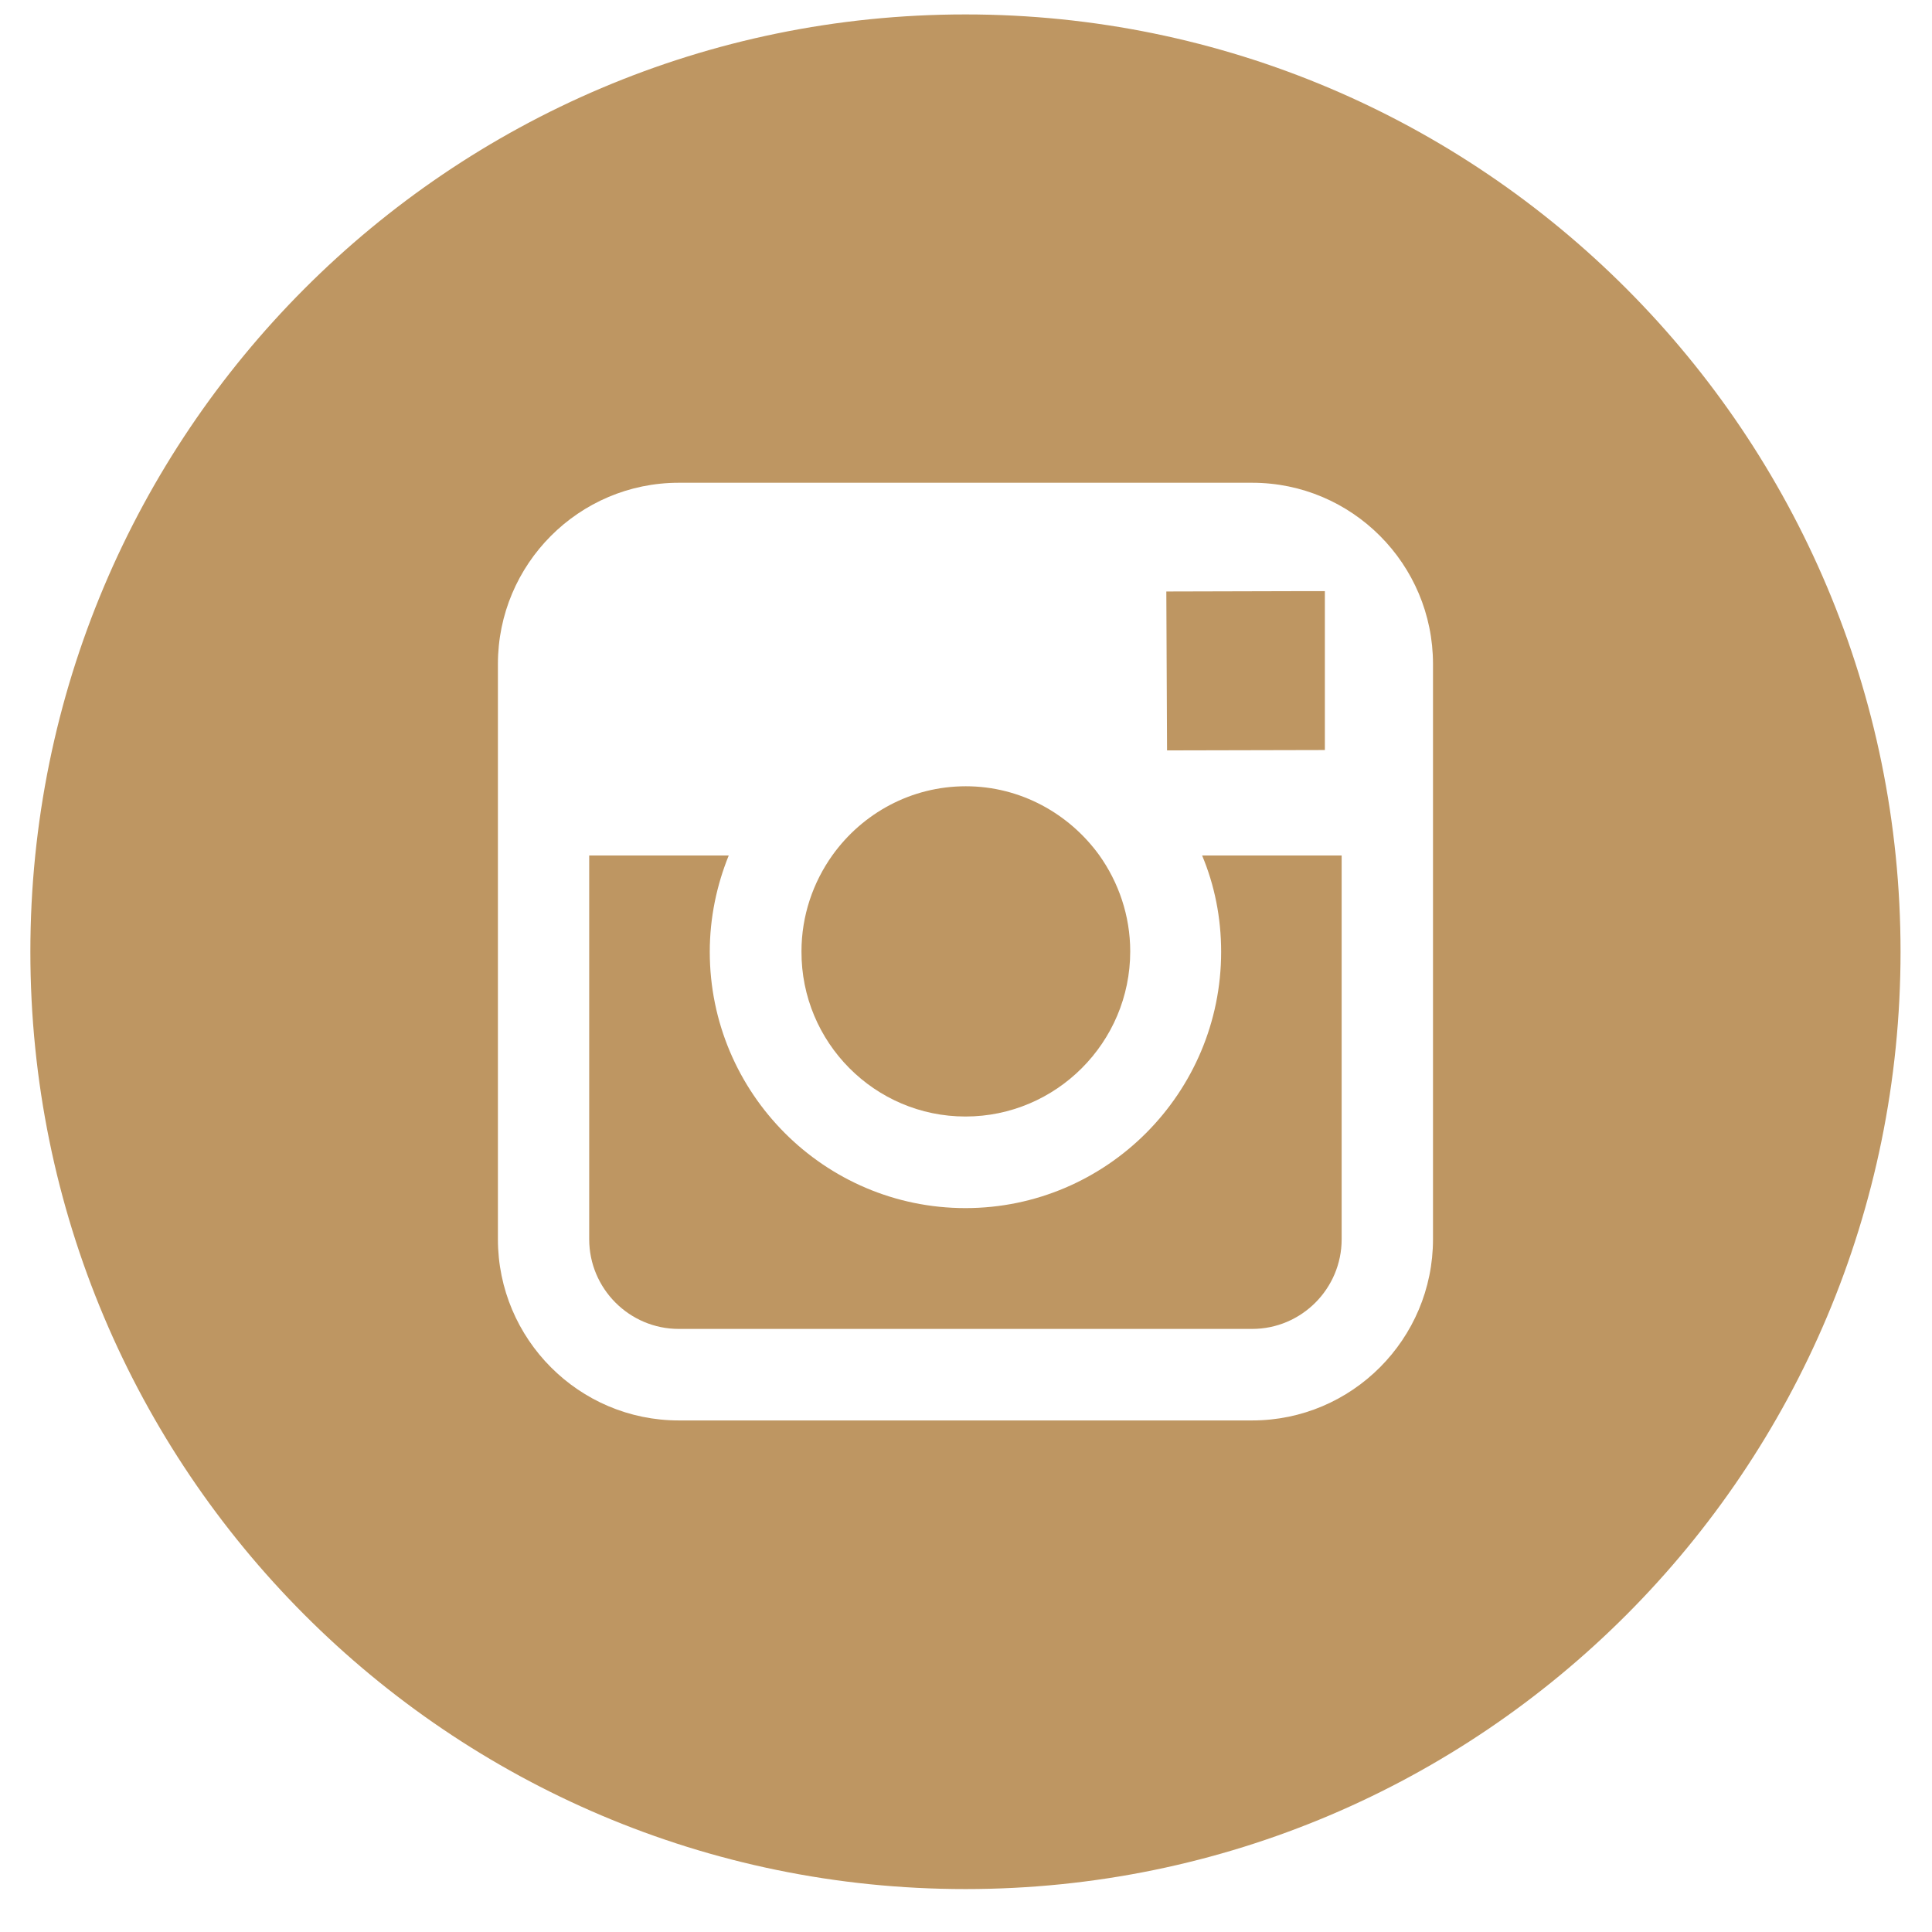
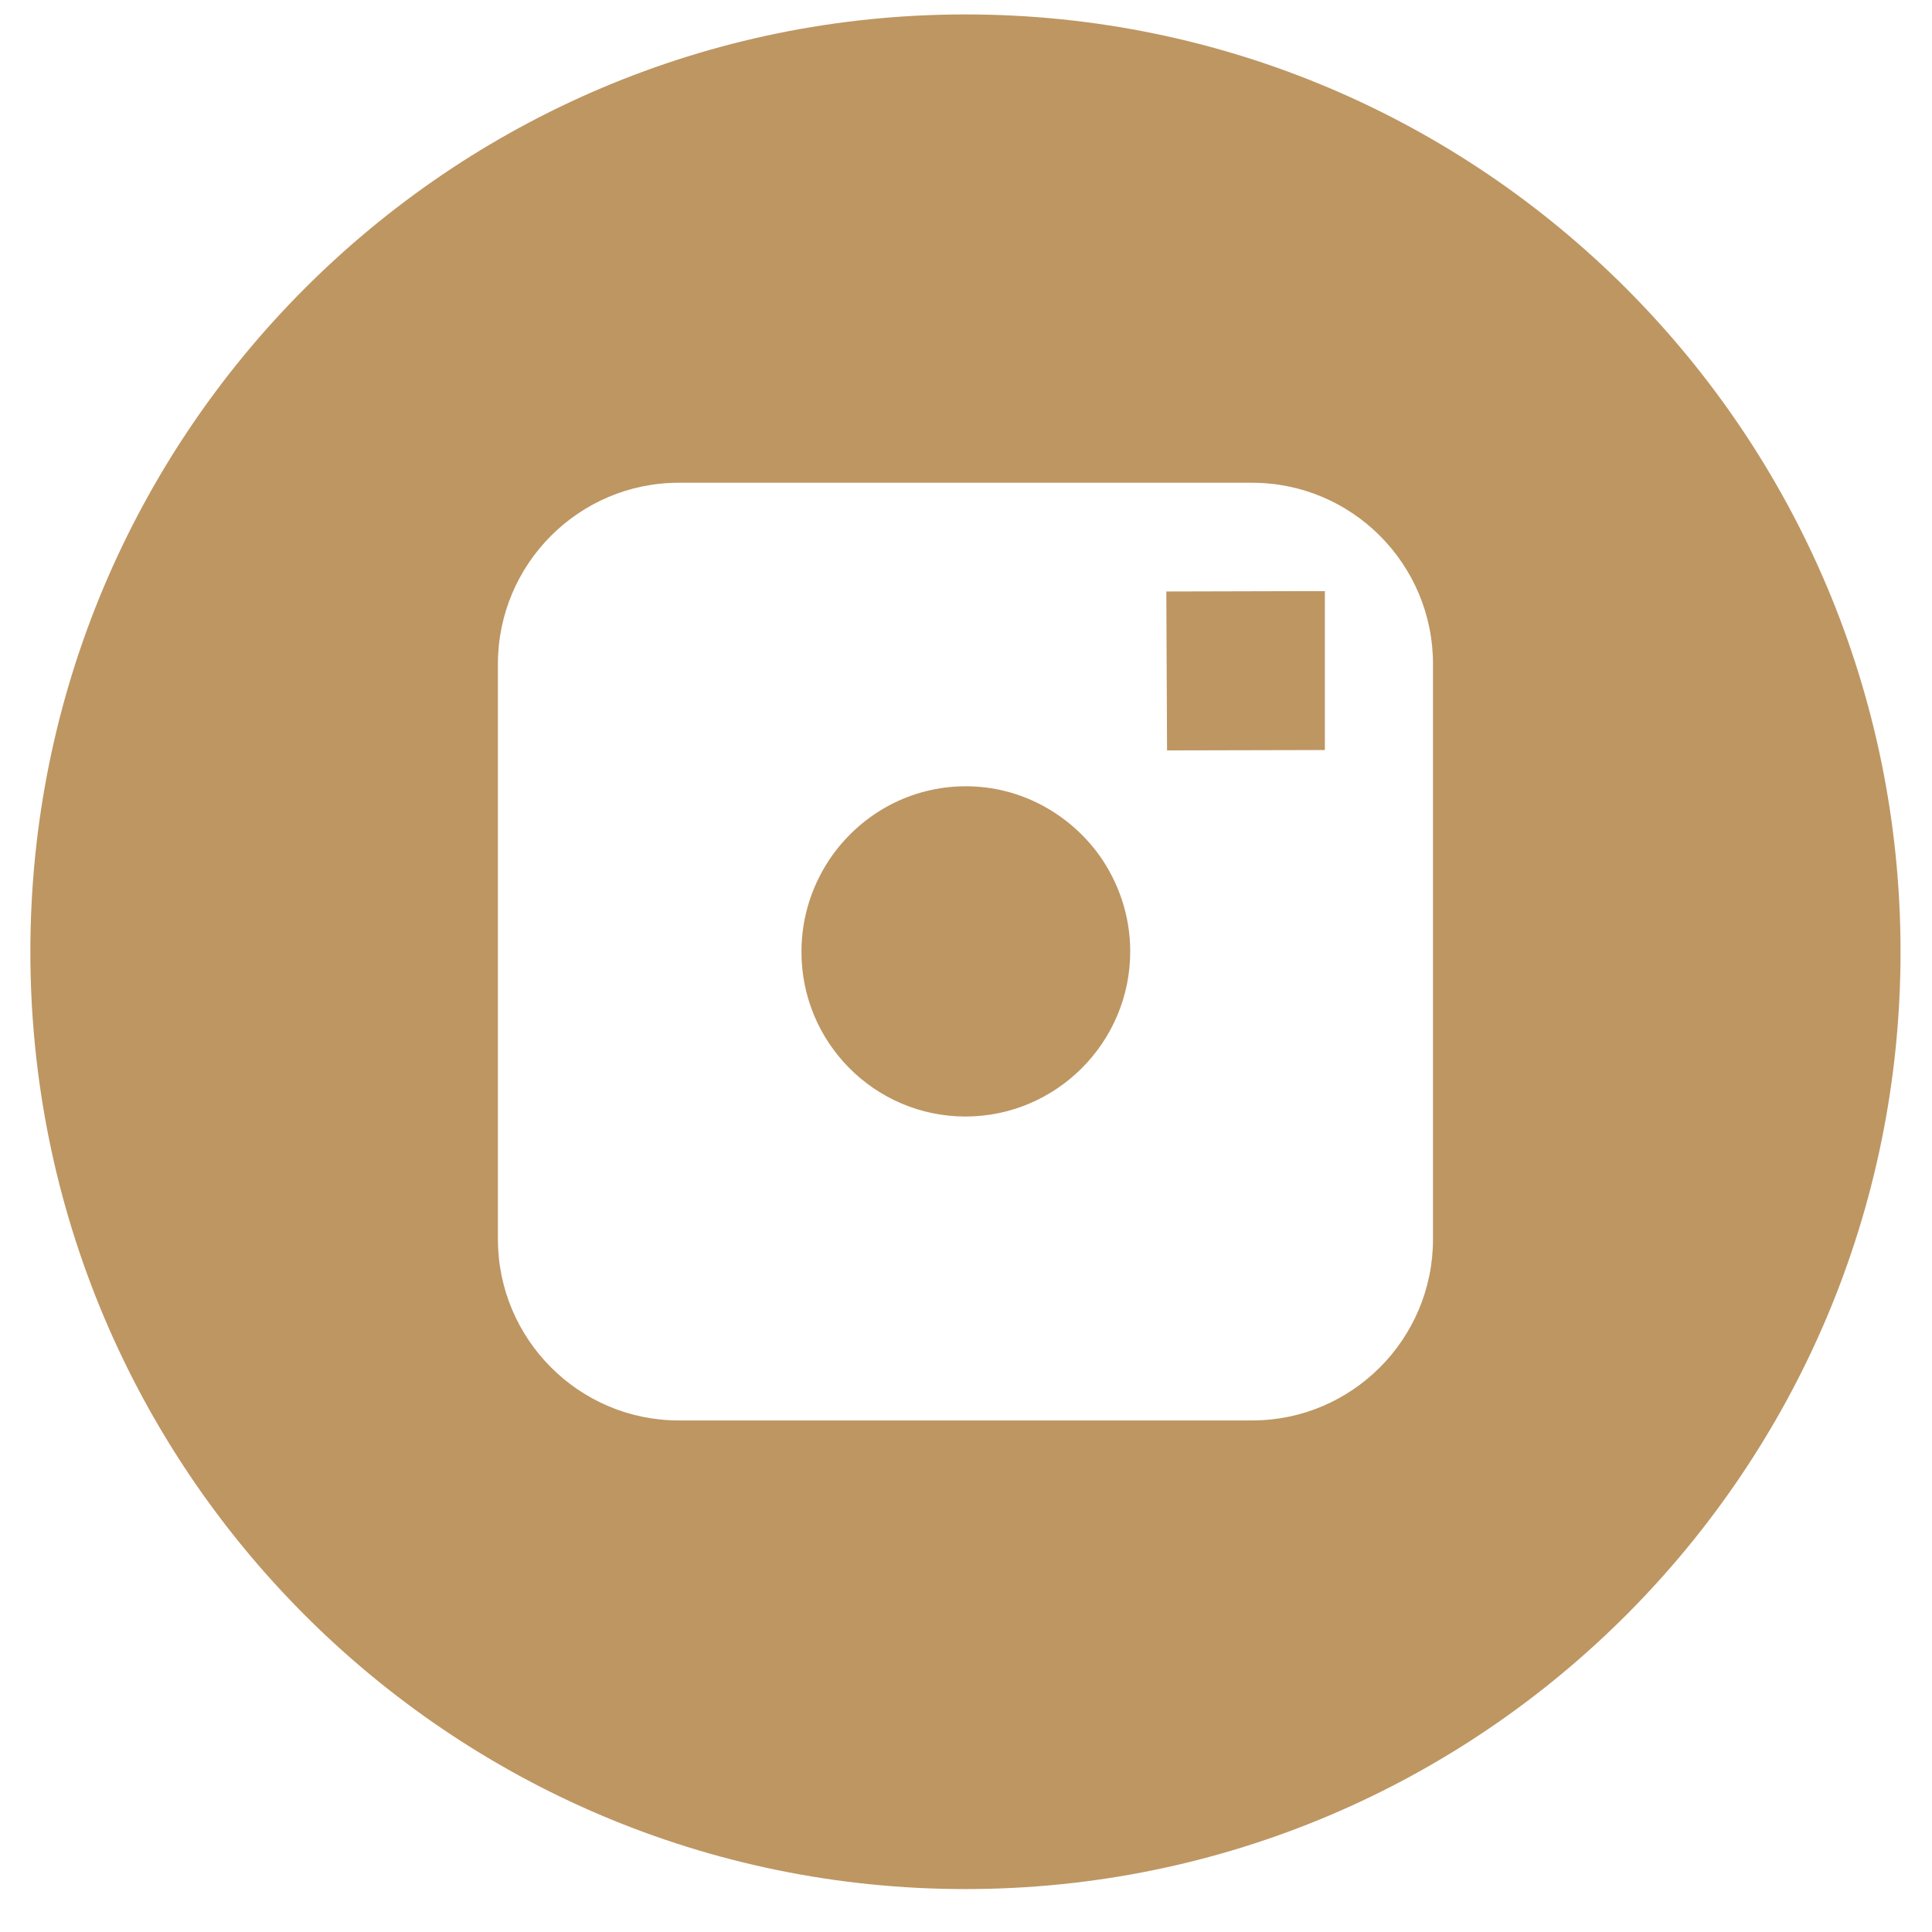
<svg xmlns="http://www.w3.org/2000/svg" width="35" height="35" viewBox="0 0 32 32" fill="none">
  <path d="M15.991 18.493C17.492 18.493 18.72 17.268 18.72 15.758C18.72 15.164 18.526 14.612 18.206 14.163C17.709 13.478 16.905 13.023 15.997 13.023C15.09 13.023 14.285 13.472 13.789 14.163C13.468 14.612 13.275 15.164 13.275 15.758C13.269 17.268 14.491 18.493 15.991 18.493Z" fill="#BE9662" />
  <path d="M21.944 12.423V10.131V9.791H21.605L19.318 9.797L19.33 12.429L21.944 12.423Z" fill="#BE9662" />
-   <path d="M20.226 15.765C20.226 18.106 18.326 20.01 15.991 20.01C13.655 20.01 11.756 18.106 11.756 15.765C11.756 15.201 11.871 14.661 12.07 14.17H9.759V20.526C9.759 21.344 10.425 22.011 11.242 22.011H20.74C21.557 22.011 22.222 21.344 22.222 20.526V14.17H19.911C20.117 14.661 20.226 15.201 20.226 15.765Z" fill="#BE9662" />
  <path d="M15.991 0.239C7.436 0.239 0.503 7.189 0.503 15.764C0.503 24.339 7.436 31.289 15.991 31.289C24.546 31.289 31.479 24.339 31.479 15.764C31.479 7.189 24.546 0.239 15.991 0.239ZM23.735 14.169V20.525C23.735 22.18 22.392 23.527 20.74 23.527H11.242C9.59 23.527 8.247 22.18 8.247 20.525V14.169V10.998C8.247 9.342 9.59 7.996 11.242 7.996H20.74C22.392 7.996 23.735 9.342 23.735 10.998V14.169Z" fill="#BE9662" />
</svg>